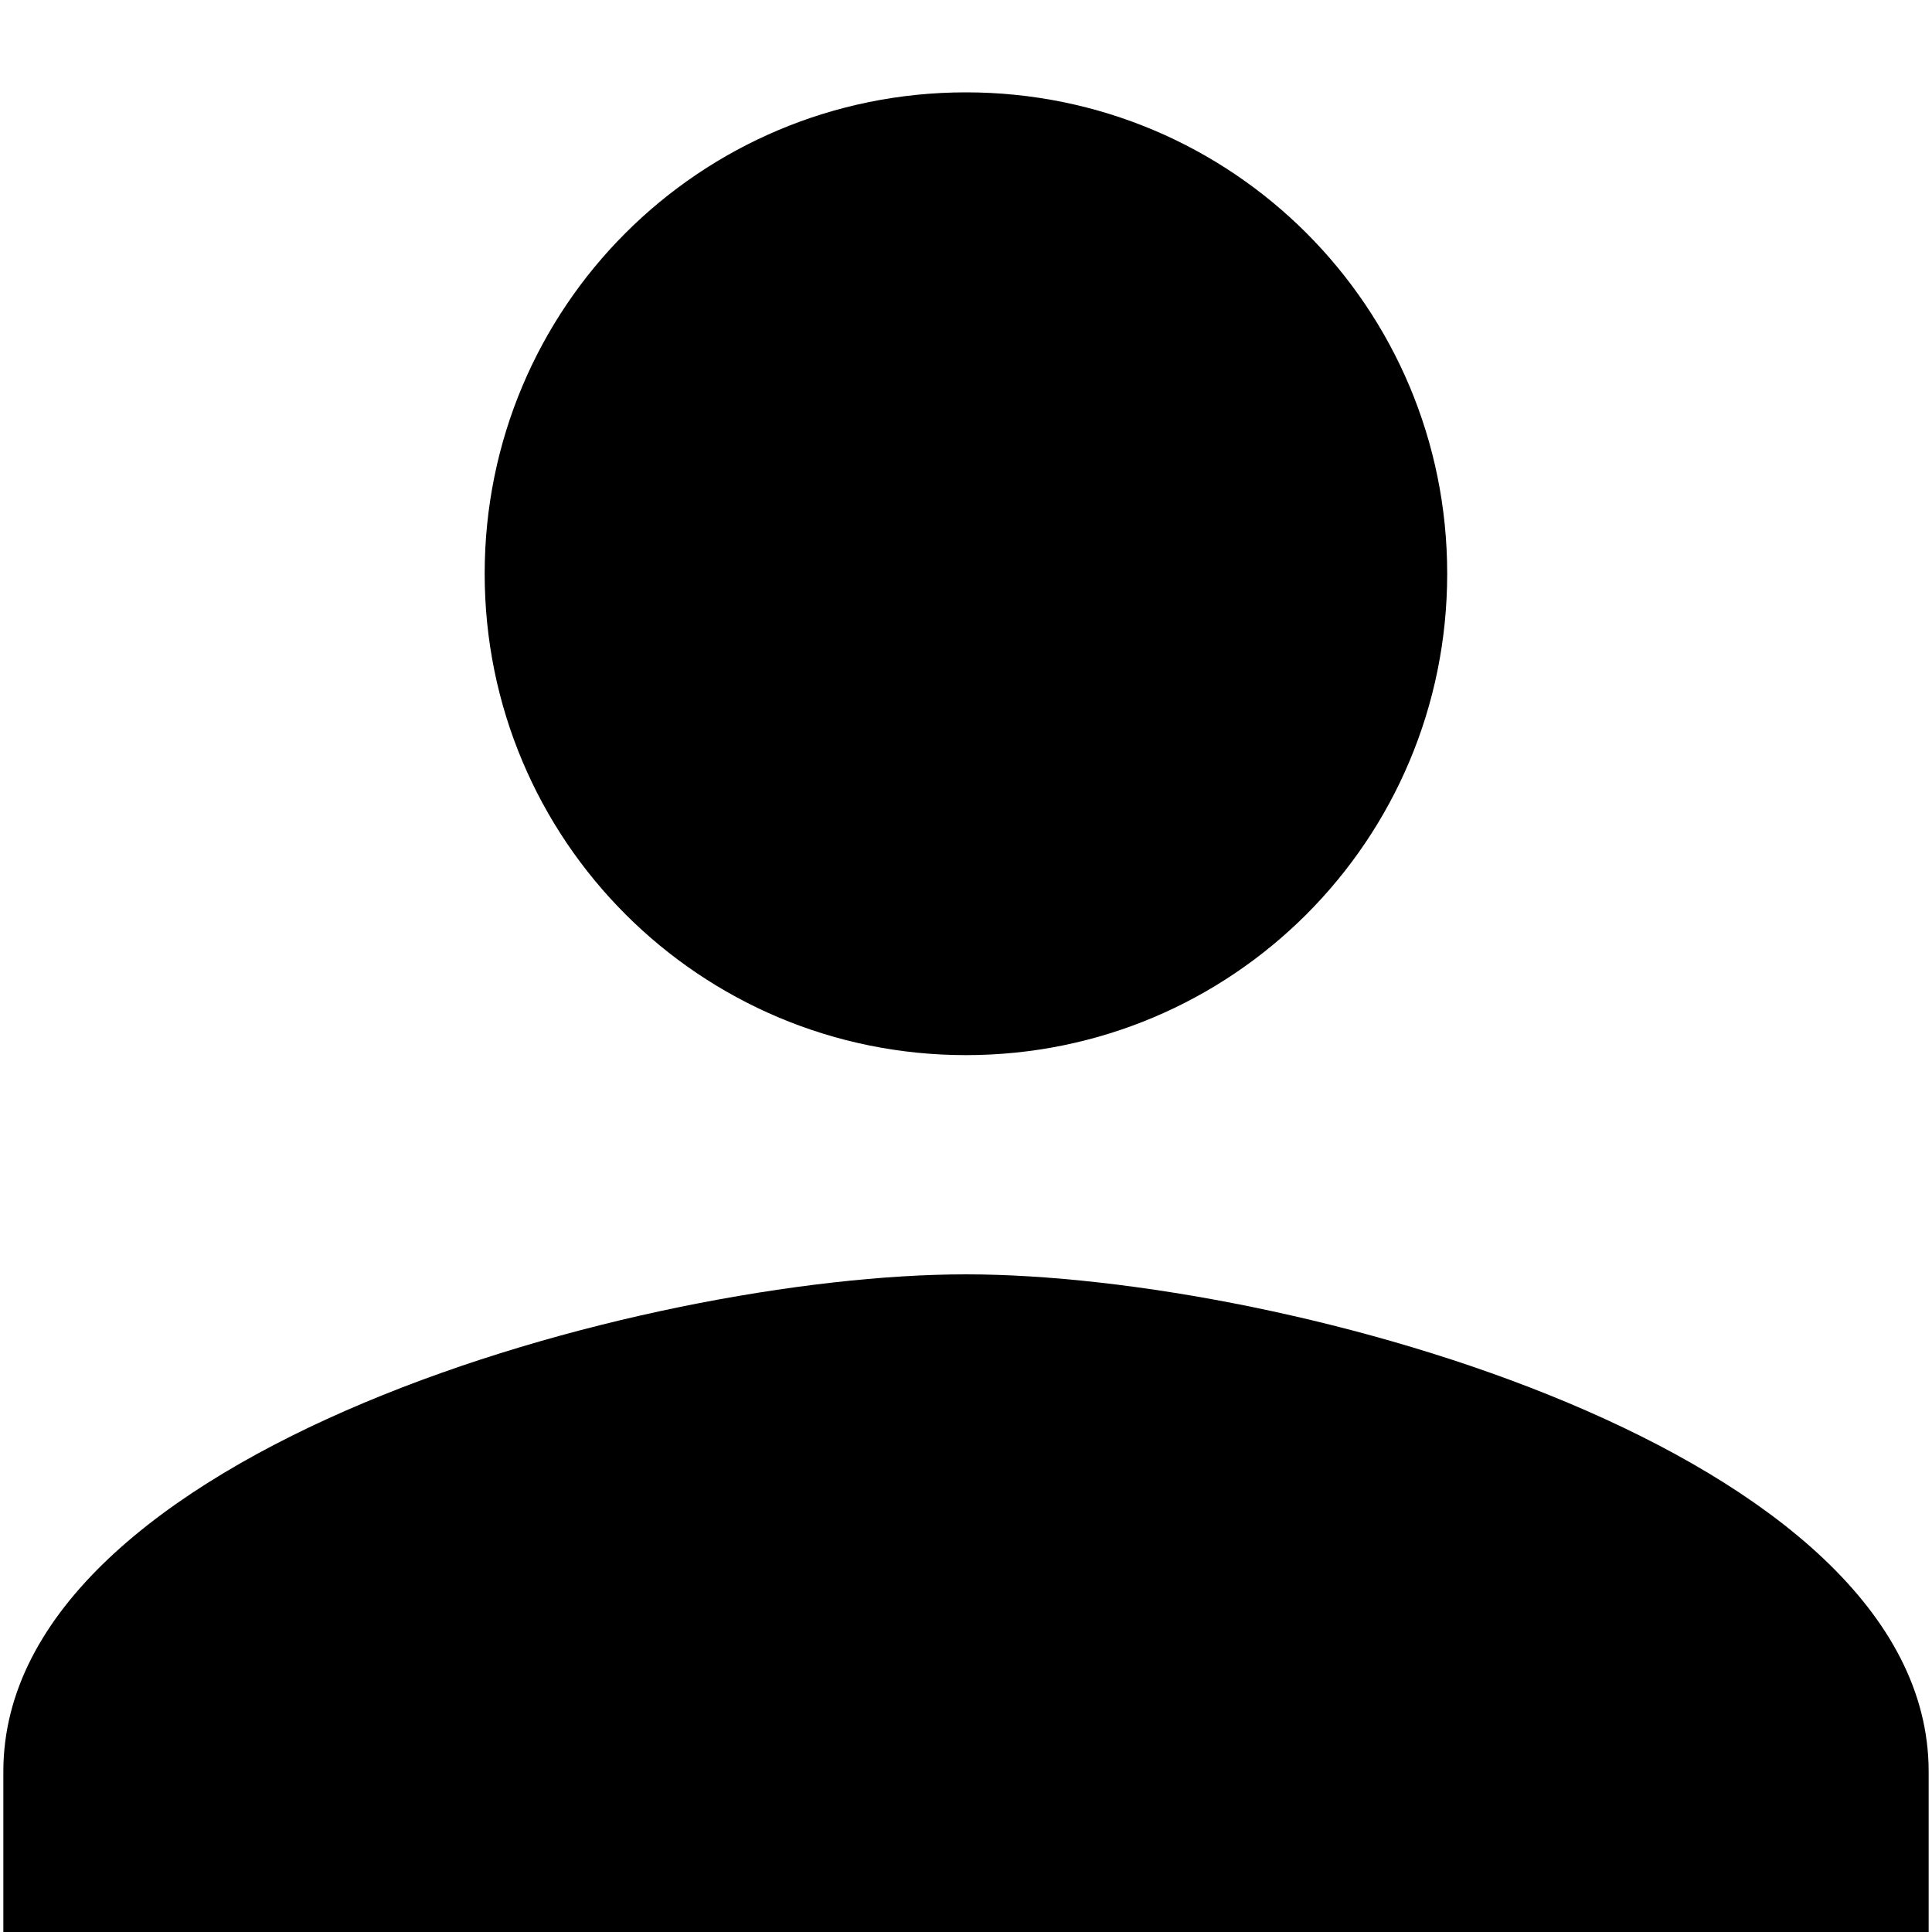
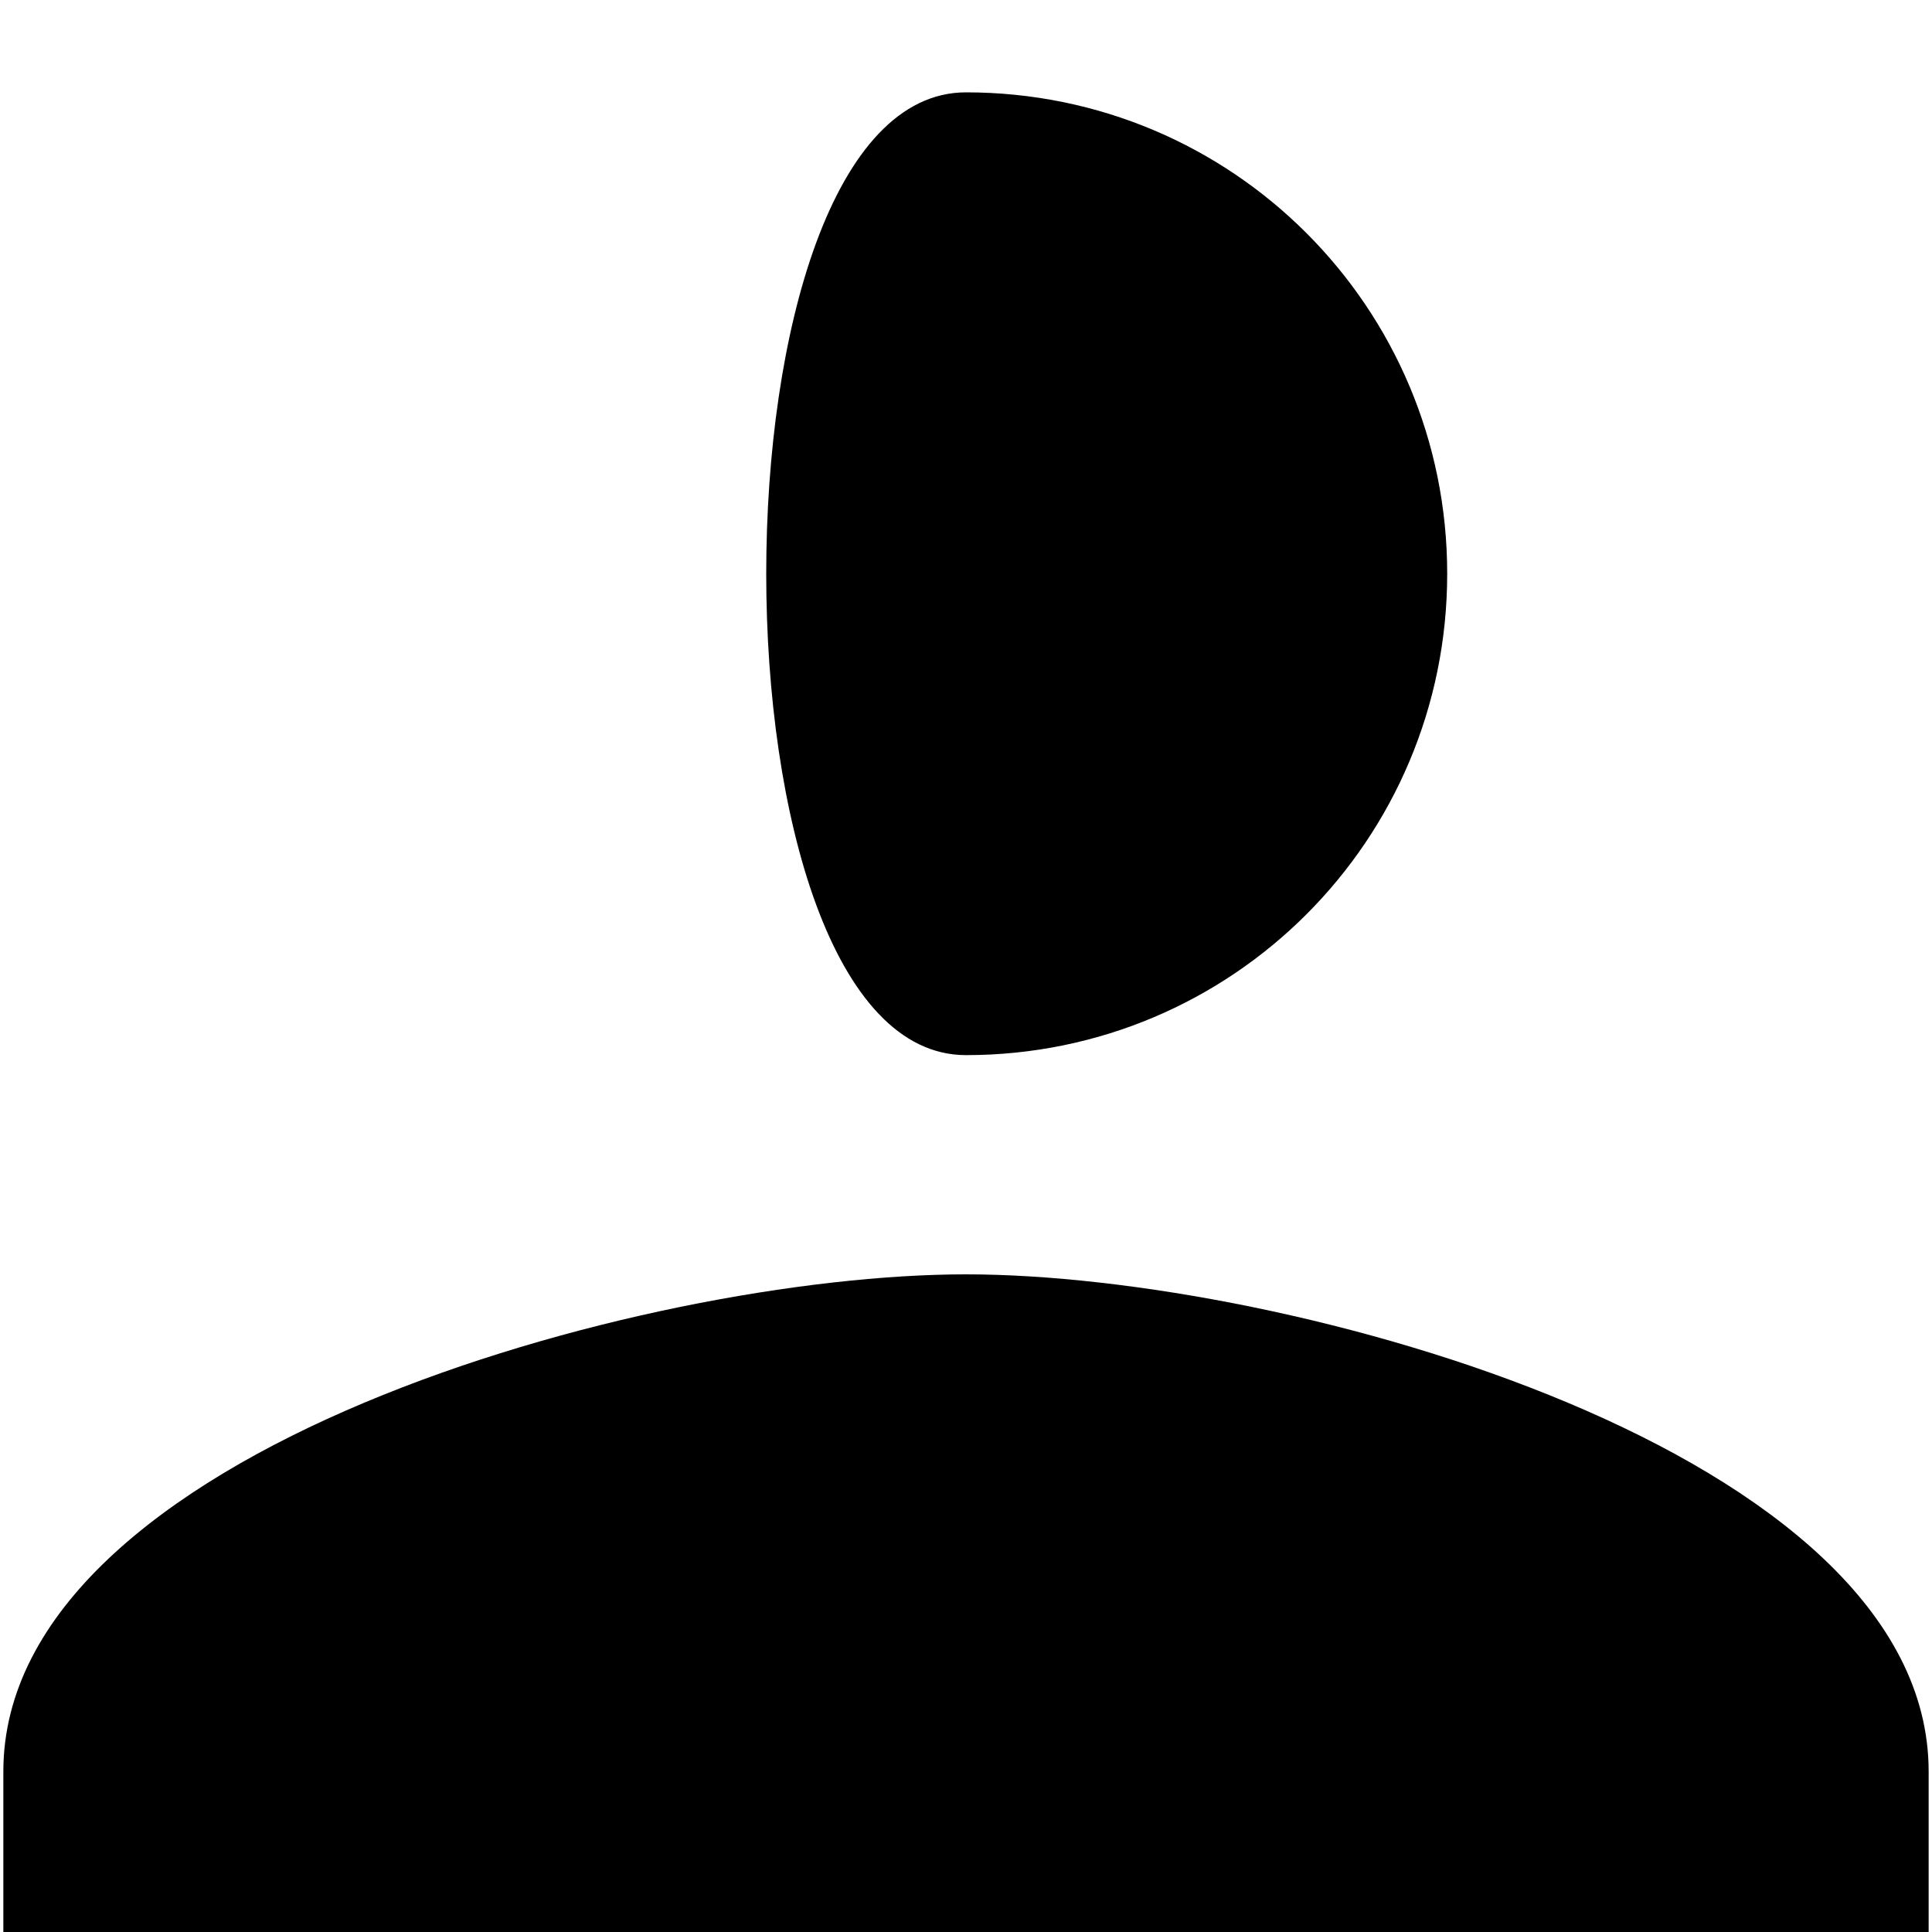
<svg xmlns="http://www.w3.org/2000/svg" version="1.1" id="Layer_1" x="0px" y="0px" width="15px" height="15px" viewBox="4.5 4.5 15 15" enable-background="new 4.5 4.5 15 15" xml:space="preserve">
-   <path fill="none" d="M4.5,4.5h15v15h-15V4.5z" />
  <g>
-     <path d="M15.736,8.954c0,2.068-1.668,3.738-3.736,3.738c-2.067,0-3.737-1.669-3.737-3.738S9.932,5.217,12,5.217   S15.736,6.886,15.736,8.954z" />
+     <path d="M15.736,8.954c0,2.068-1.668,3.738-3.736,3.738S9.932,5.217,12,5.217   S15.736,6.886,15.736,8.954z" />
    <path d="M4.526,18.254c0-2.49,4.982-3.86,7.474-3.86s7.474,1.37,7.474,3.86V19.5H4.526V18.254z" />
  </g>
</svg>